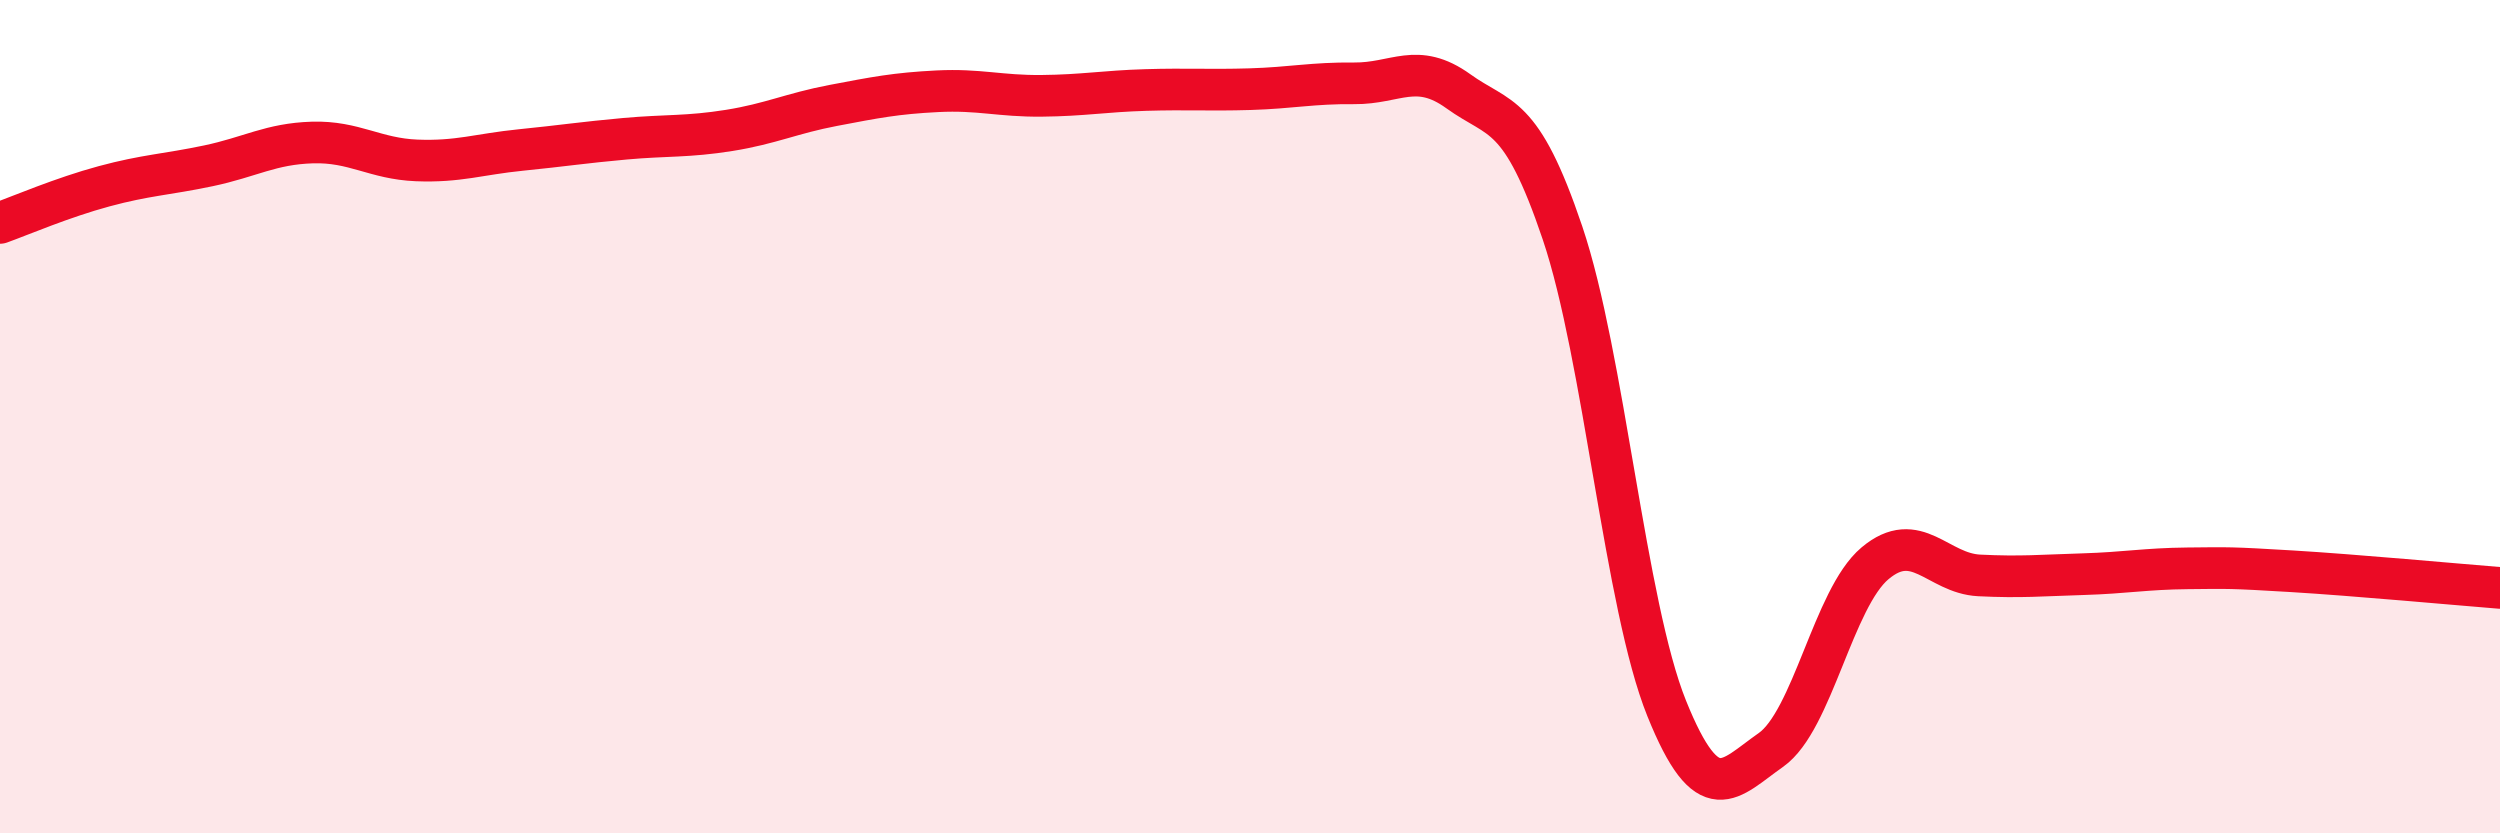
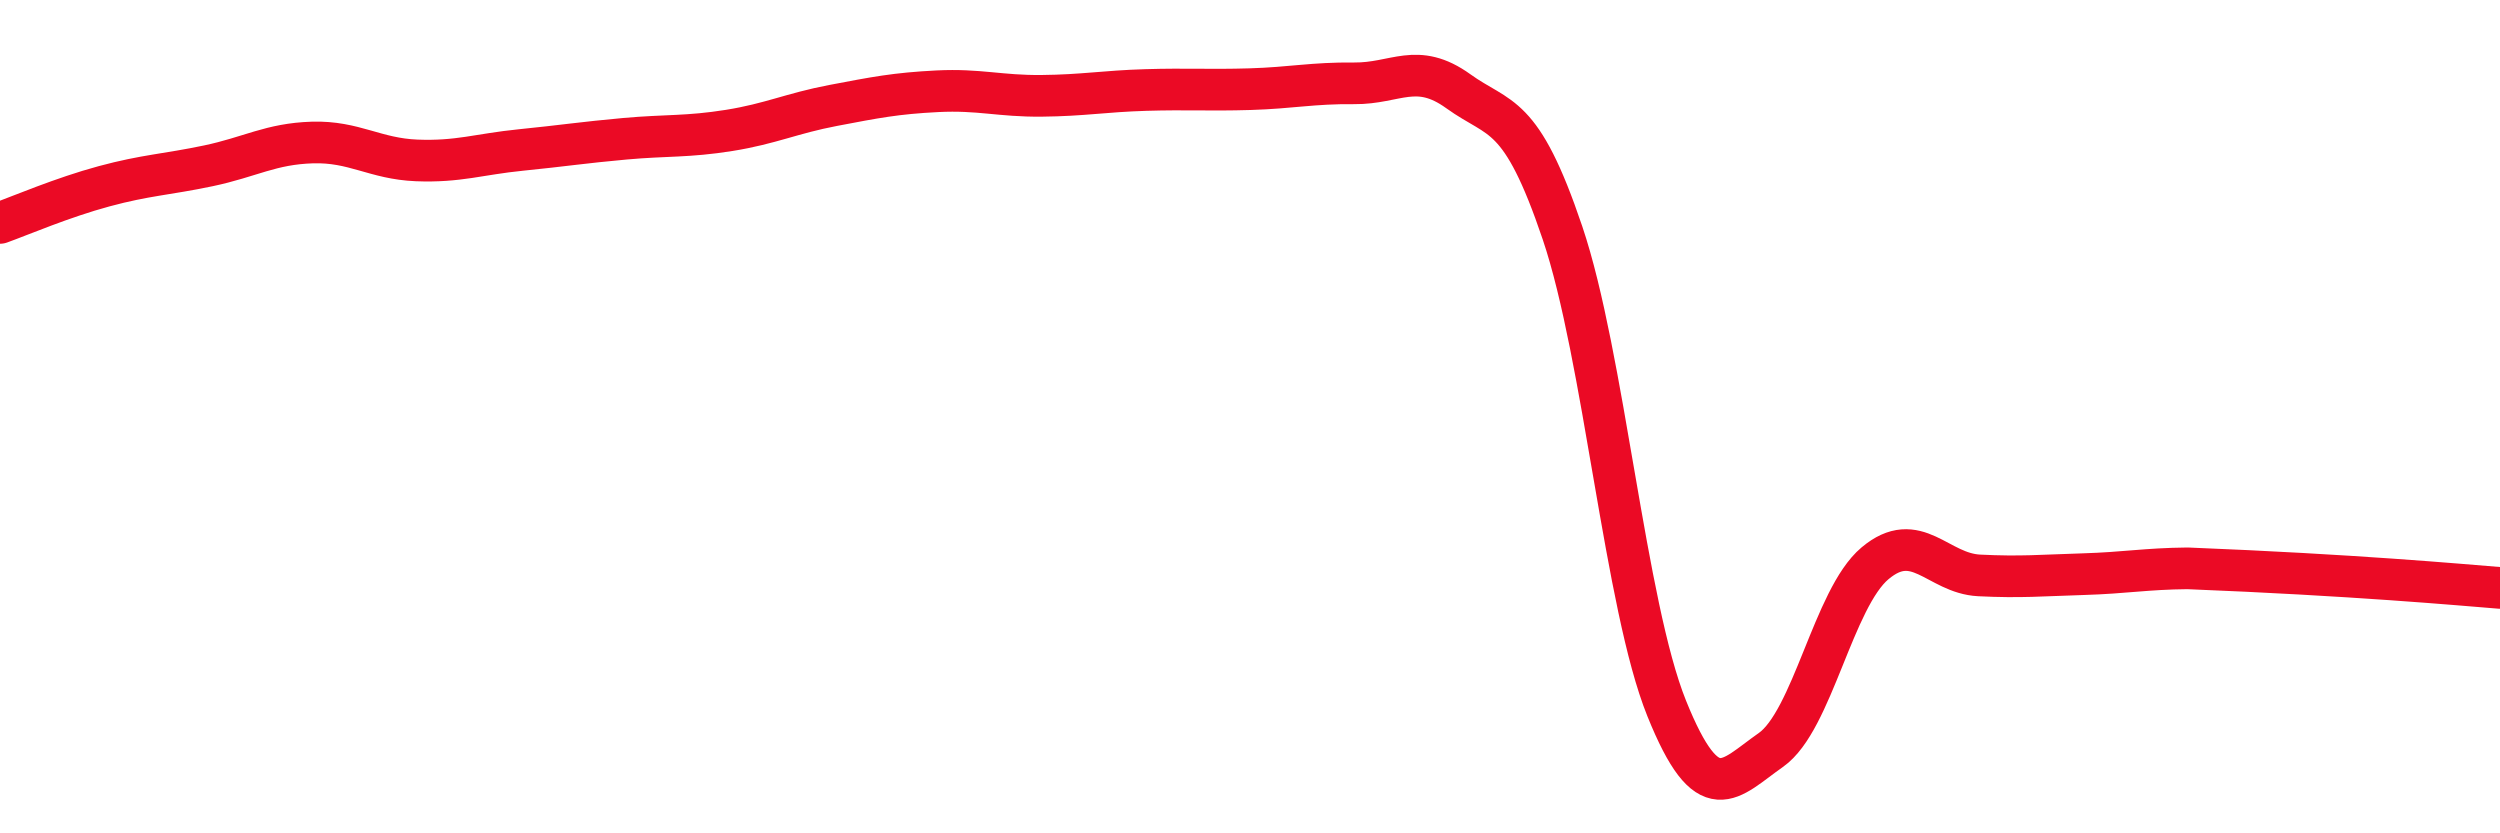
<svg xmlns="http://www.w3.org/2000/svg" width="60" height="20" viewBox="0 0 60 20">
-   <path d="M 0,5.35 C 0.5,5.17 1.5,4.74 2.5,4.47 C 3.5,4.2 4,4.19 5,3.98 C 6,3.77 6.5,3.45 7.5,3.42 C 8.5,3.39 9,3.81 10,3.85 C 11,3.89 11.5,3.7 12.5,3.6 C 13.5,3.5 14,3.42 15,3.33 C 16,3.24 16.5,3.29 17.5,3.13 C 18.5,2.97 19,2.72 20,2.53 C 21,2.34 21.5,2.24 22.5,2.19 C 23.5,2.14 24,2.31 25,2.3 C 26,2.29 26.5,2.19 27.5,2.16 C 28.5,2.13 29,2.17 30,2.14 C 31,2.11 31.5,1.99 32.5,2 C 33.5,2.01 34,1.47 35,2.19 C 36,2.91 36.5,2.63 37.5,5.59 C 38.5,8.55 39,14.52 40,17 C 41,19.48 41.5,18.7 42.5,18 C 43.5,17.3 44,14.36 45,13.52 C 46,12.68 46.5,13.76 47.5,13.81 C 48.5,13.86 49,13.81 50,13.78 C 51,13.75 51.5,13.65 52.5,13.64 C 53.5,13.63 53.5,13.62 55,13.71 C 56.5,13.8 59,14.03 60,14.11L60 20L0 20Z" fill="#EB0A25" opacity="0.1" stroke-linecap="round" stroke-linejoin="round" />
-   <path d="M 0,5.35 C 0.5,5.17 1.5,4.74 2.5,4.47 C 3.5,4.2 4,4.19 5,3.98 C 6,3.77 6.5,3.45 7.5,3.42 C 8.5,3.39 9,3.81 10,3.85 C 11,3.89 11.5,3.7 12.5,3.6 C 13.5,3.5 14,3.42 15,3.33 C 16,3.24 16.5,3.29 17.5,3.13 C 18.5,2.97 19,2.72 20,2.53 C 21,2.34 21.5,2.24 22.5,2.19 C 23.5,2.14 24,2.31 25,2.3 C 26,2.29 26.5,2.19 27.5,2.16 C 28.5,2.13 29,2.17 30,2.14 C 31,2.11 31.5,1.99 32.5,2 C 33.5,2.01 34,1.47 35,2.19 C 36,2.91 36.5,2.63 37.5,5.59 C 38.5,8.55 39,14.52 40,17 C 41,19.48 41.5,18.7 42.5,18 C 43.5,17.3 44,14.36 45,13.52 C 46,12.68 46.5,13.76 47.5,13.81 C 48.5,13.86 49,13.81 50,13.78 C 51,13.75 51.5,13.65 52.5,13.64 C 53.5,13.63 53.5,13.62 55,13.71 C 56.5,13.8 59,14.03 60,14.11" stroke="#EB0A25" stroke-width="1" fill="none" stroke-linecap="round" stroke-linejoin="round" />
+   <path d="M 0,5.35 C 0.5,5.17 1.5,4.74 2.5,4.47 C 3.5,4.2 4,4.19 5,3.98 C 6,3.77 6.5,3.45 7.5,3.42 C 8.5,3.39 9,3.81 10,3.85 C 11,3.89 11.5,3.7 12.5,3.6 C 13.5,3.5 14,3.42 15,3.33 C 16,3.24 16.5,3.29 17.5,3.13 C 18.5,2.97 19,2.72 20,2.53 C 21,2.34 21.5,2.24 22.5,2.19 C 23.5,2.14 24,2.31 25,2.3 C 26,2.29 26.5,2.19 27.5,2.16 C 28.5,2.13 29,2.17 30,2.14 C 31,2.11 31.5,1.99 32.5,2 C 33.5,2.01 34,1.47 35,2.19 C 36,2.91 36.5,2.63 37.5,5.59 C 38.5,8.55 39,14.52 40,17 C 41,19.48 41.5,18.7 42.5,18 C 43.5,17.3 44,14.36 45,13.52 C 46,12.68 46.5,13.76 47.5,13.81 C 48.5,13.86 49,13.81 50,13.78 C 51,13.75 51.5,13.65 52.5,13.64 C 56.5,13.8 59,14.03 60,14.11" stroke="#EB0A25" stroke-width="1" fill="none" stroke-linecap="round" stroke-linejoin="round" />
</svg>